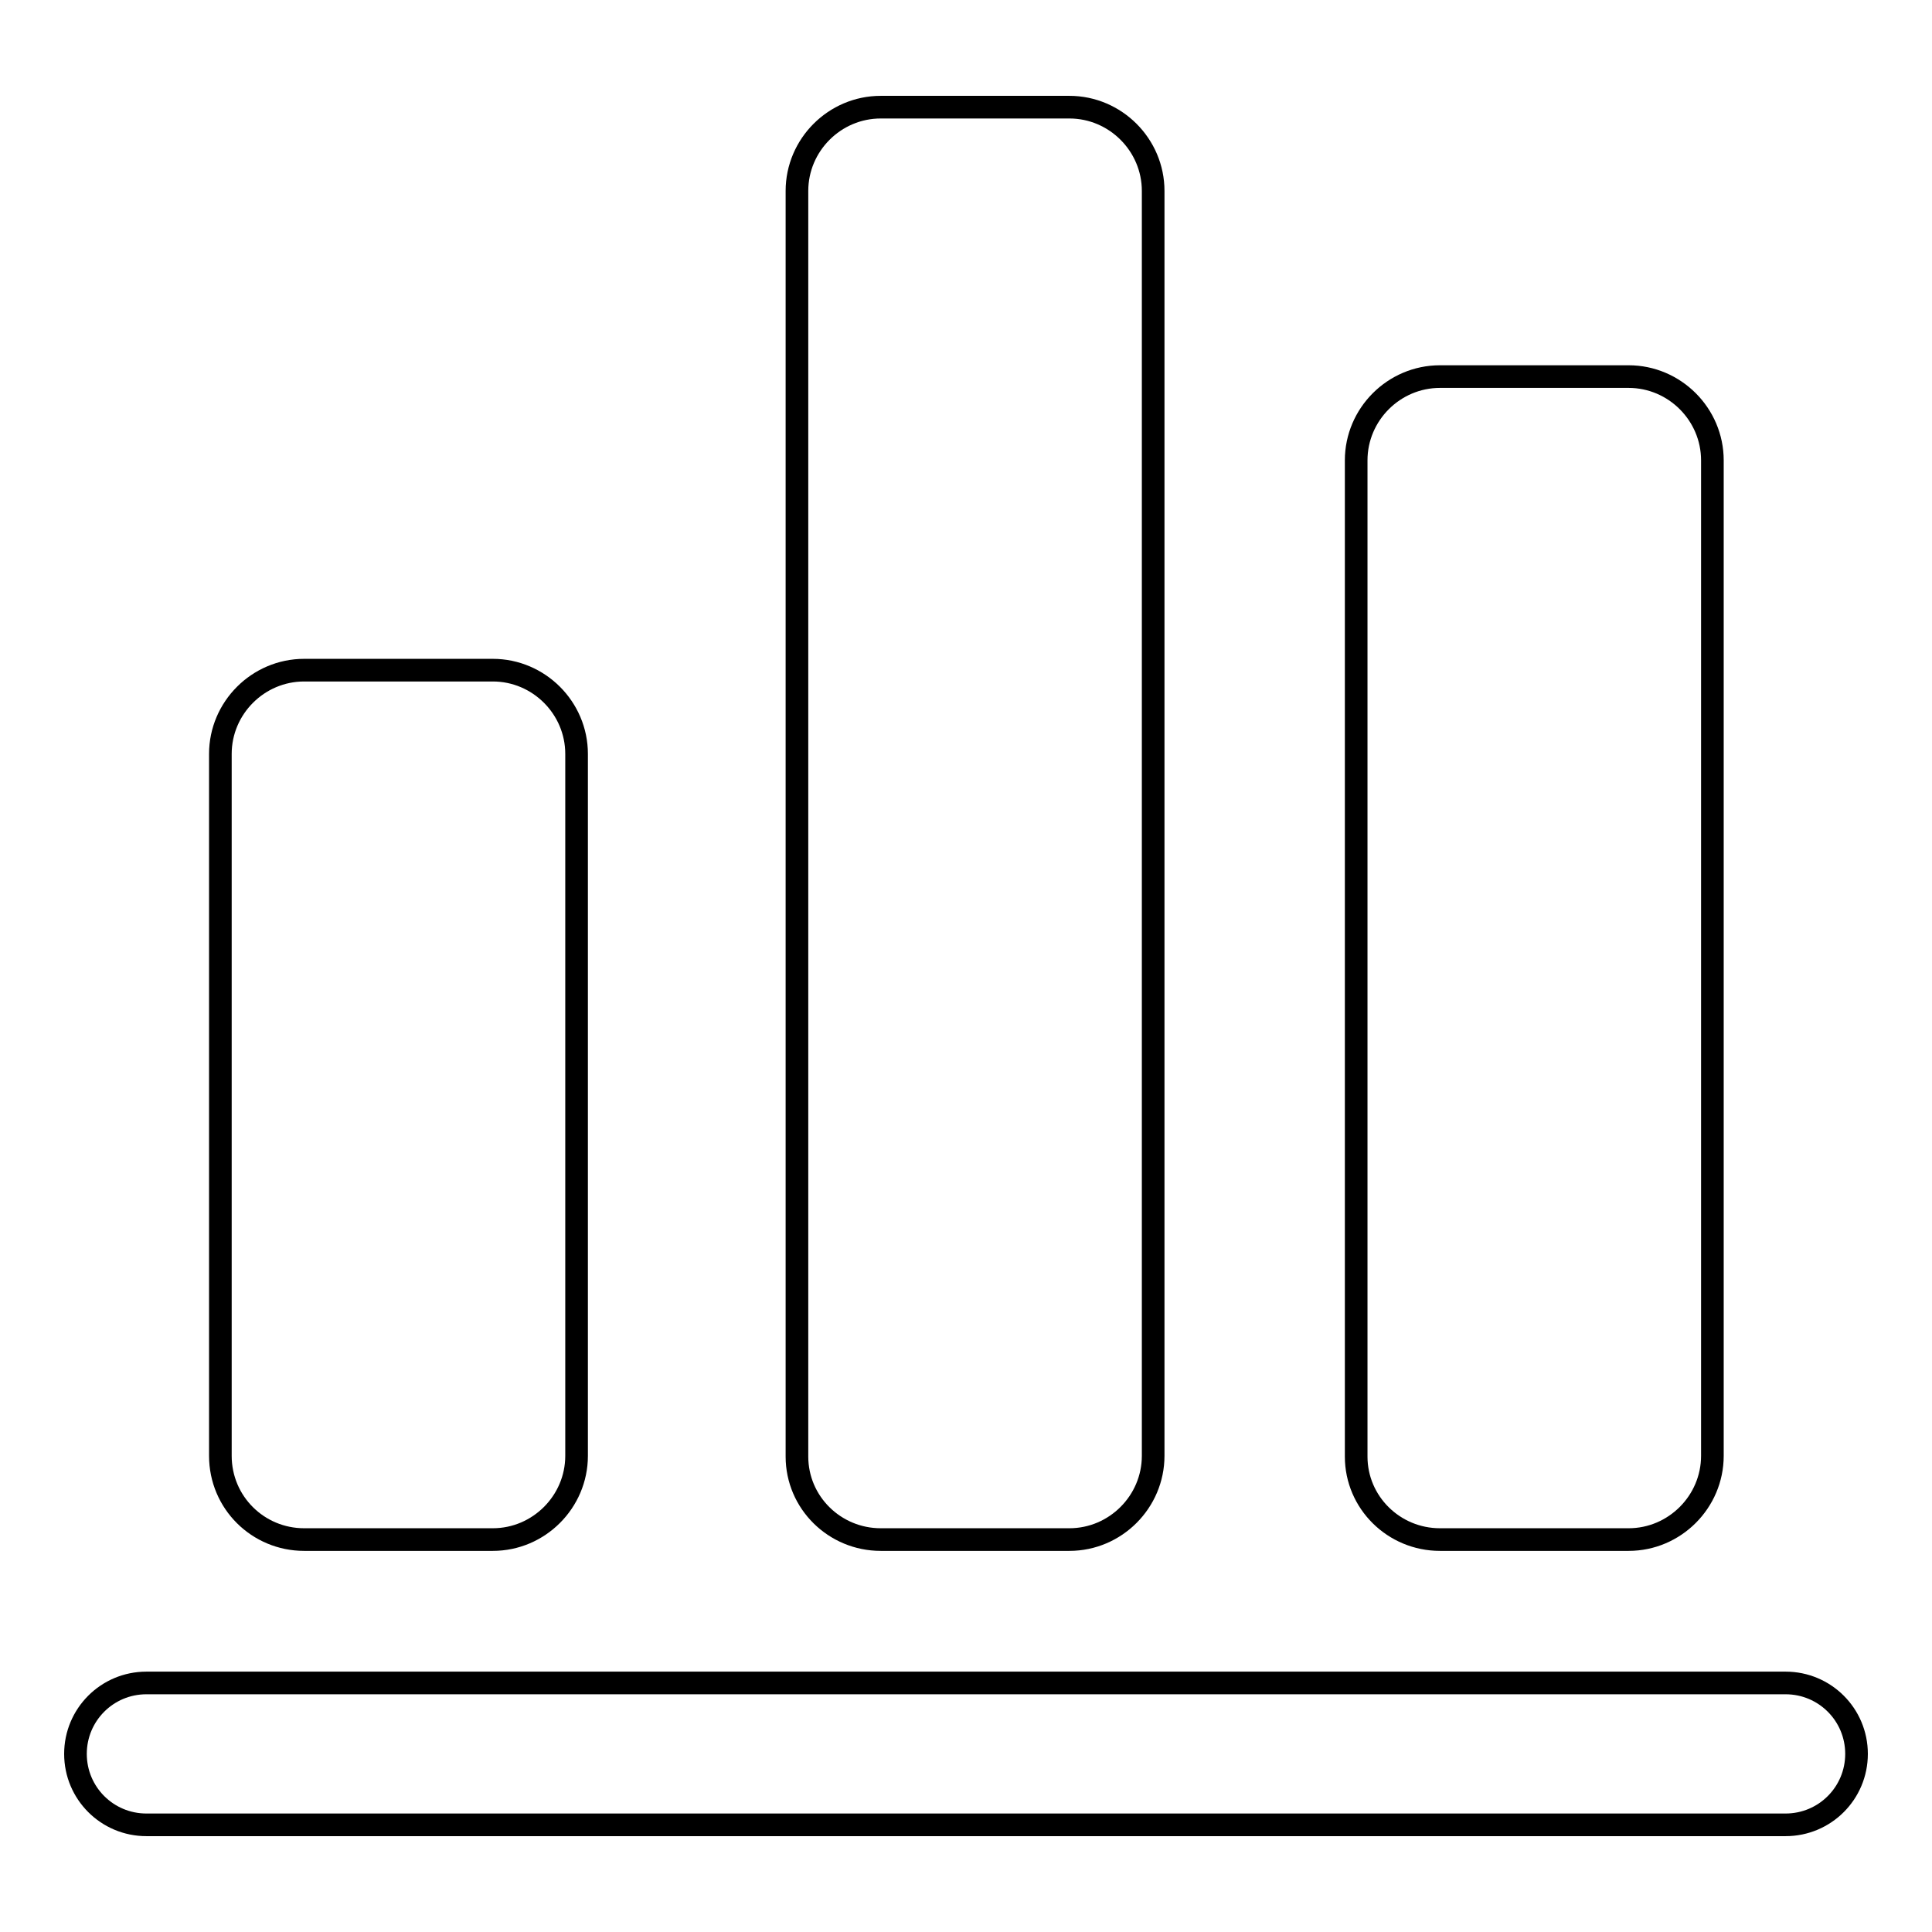
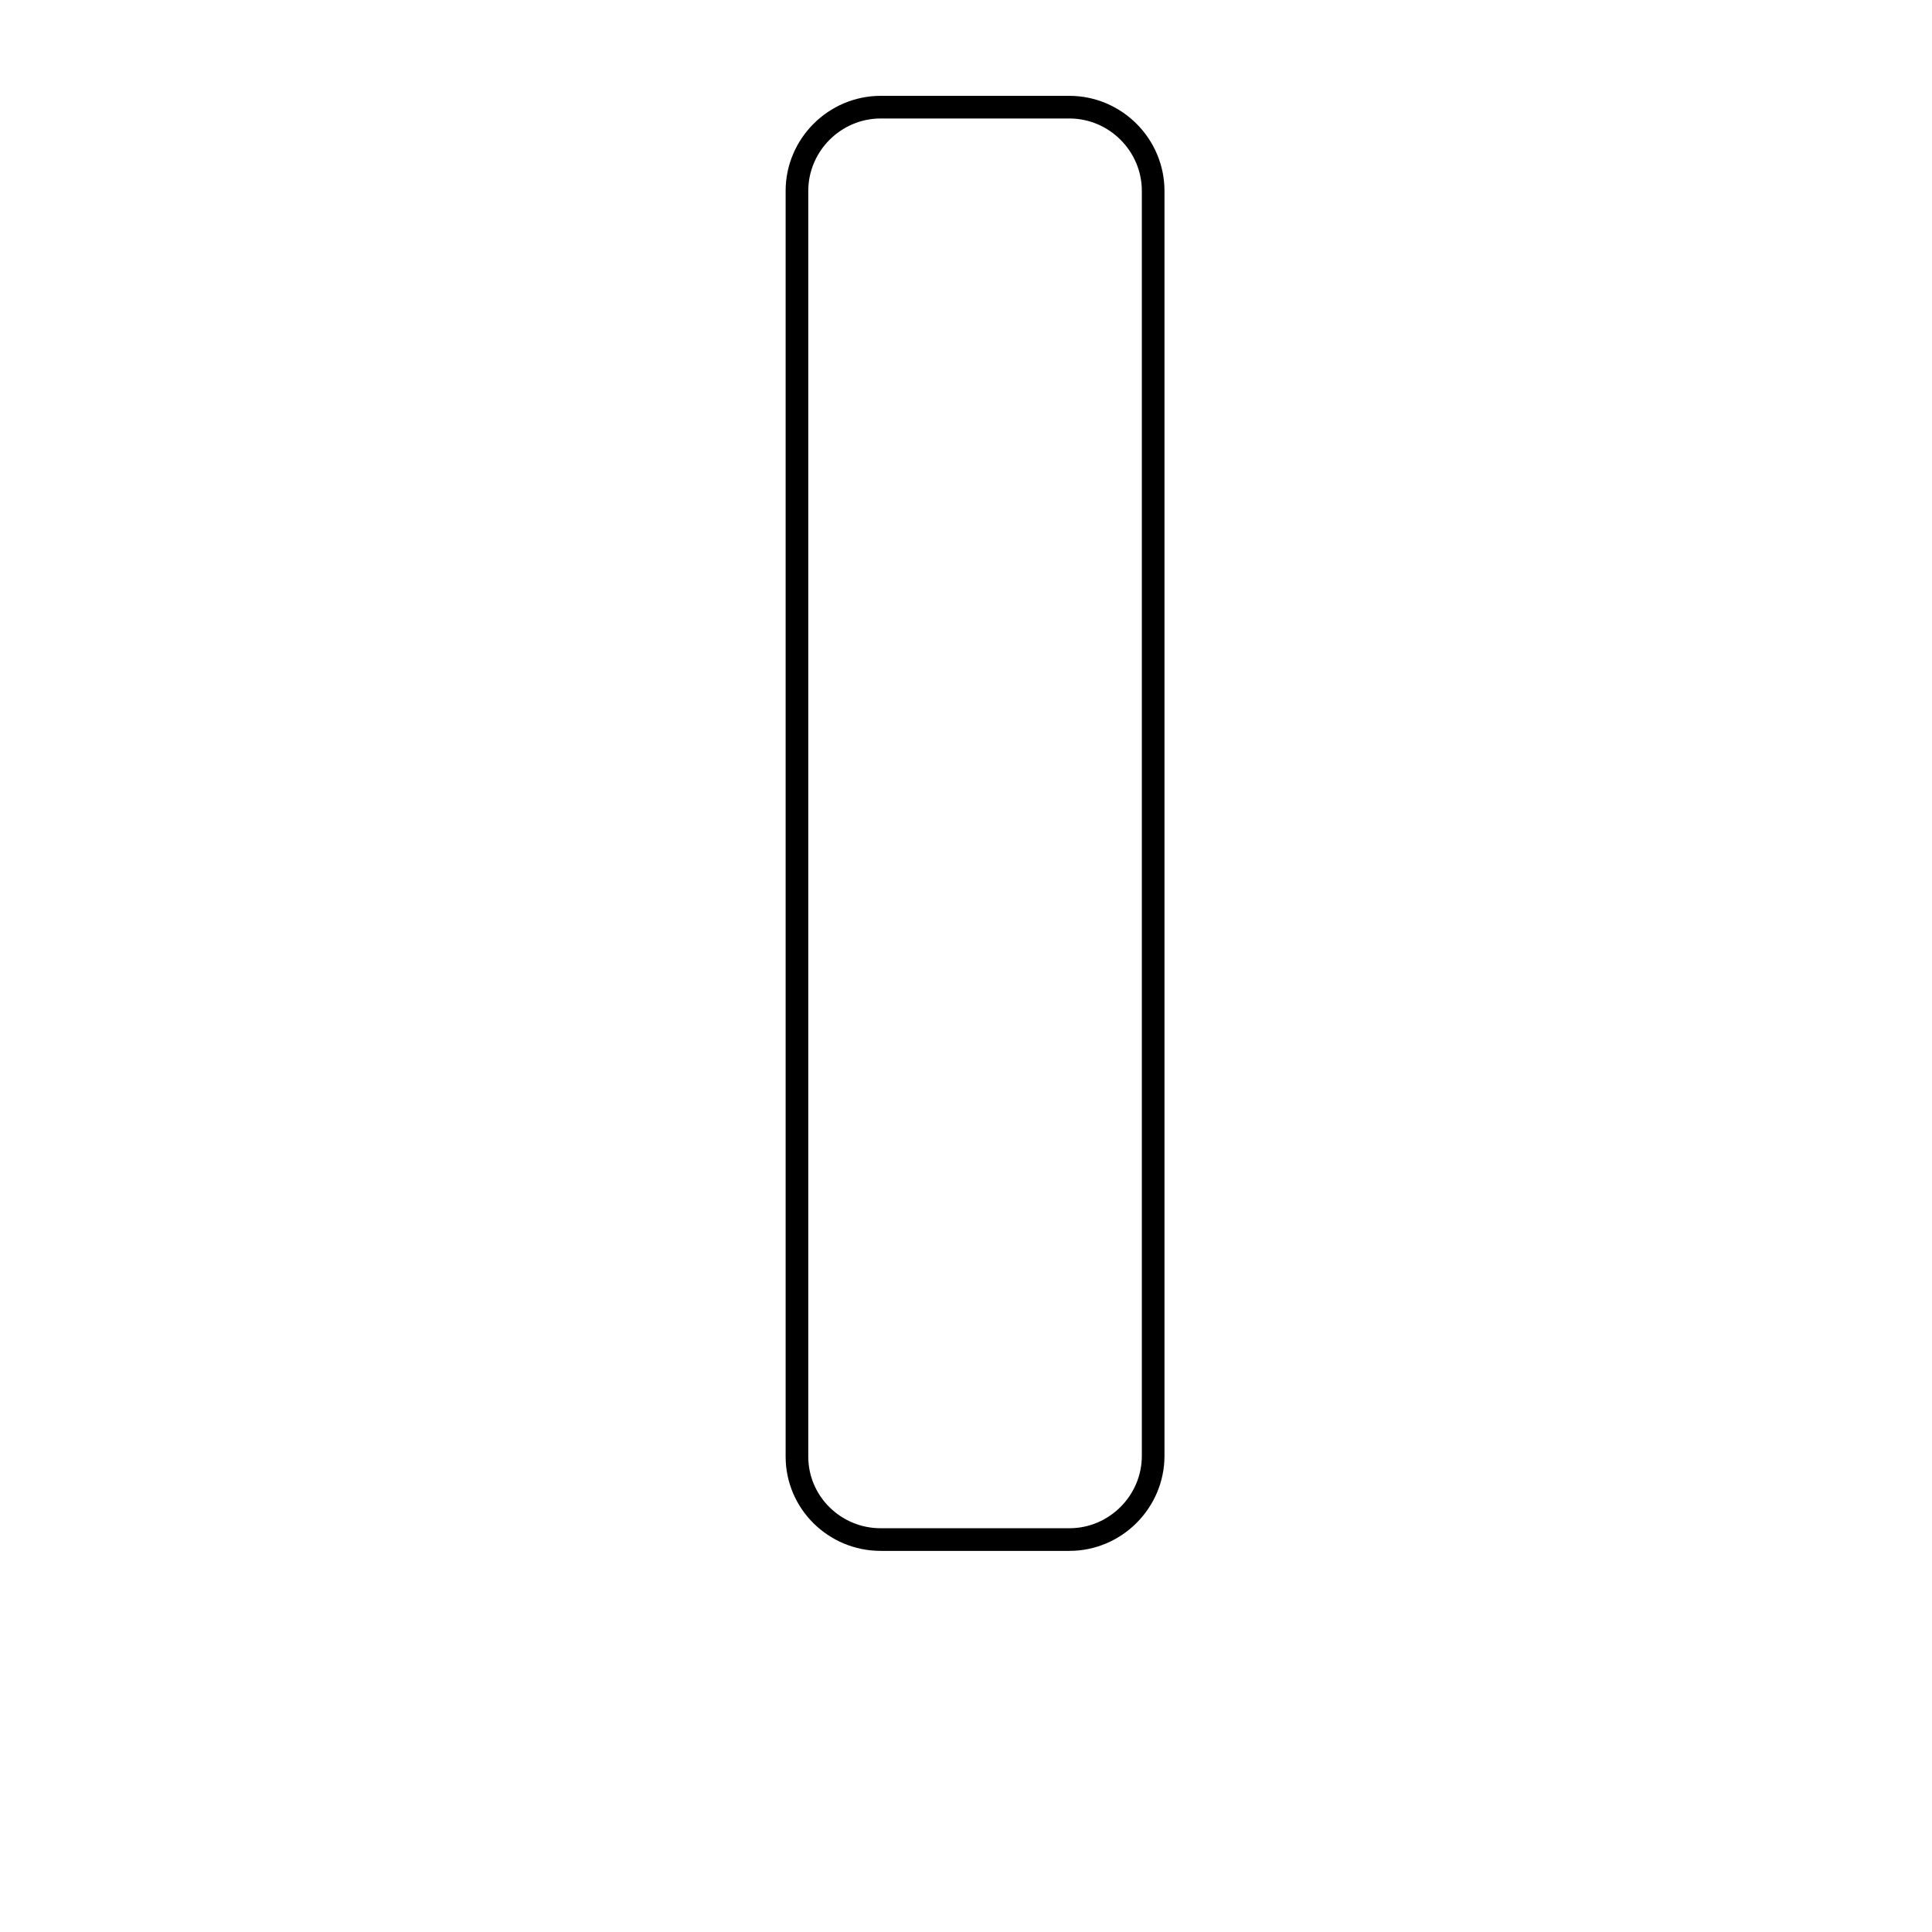
<svg xmlns="http://www.w3.org/2000/svg" version="1.1" x="0px" y="0px" viewBox="0 0 256 256" enable-background="new 0 0 256 256" xml:space="preserve">
  <g>
    <g>
-       <path stroke-width="3" fill-opacity="0" stroke="#000000" d="M236.6,223H19.4c-5.2,0-9.4,4.2-9.4,9.4s4.2,9.4,9.4,9.4h217.2c5.2,0,9.4-4.2,9.4-9.4C246,227.2,241.8,223,236.6,223z" />
-       <path stroke-width="3" fill-opacity="0" stroke="#000000" d="M40.3,204h25c6.1,0,11.1-5,11.1-11.1v-93c0-6.1-5-11.1-11.1-11.1h-25c-6.1,0-11.1,5-11.1,11.1v93C29.2,199.1,34.2,204,40.3,204z" />
      <path stroke-width="3" fill-opacity="0" stroke="#000000" d="M116.7,204h25c6.1,0,11.1-5,11.1-11.1V25.3c0-6.1-5-11.1-11.1-11.1h-25c-6.1,0-11.1,5-11.1,11.1V193C105.6,199.1,110.6,204,116.7,204z" />
-       <path stroke-width="3" fill-opacity="0" stroke="#000000" d="M190.8,204h25c6.1,0,11.1-5,11.1-11.1V61c0-6.1-5-11.1-11.1-11.1h-25c-6.1,0-11.1,5-11.1,11.1v132C179.7,199.1,184.7,204,190.8,204z" />
    </g>
  </g>
</svg>